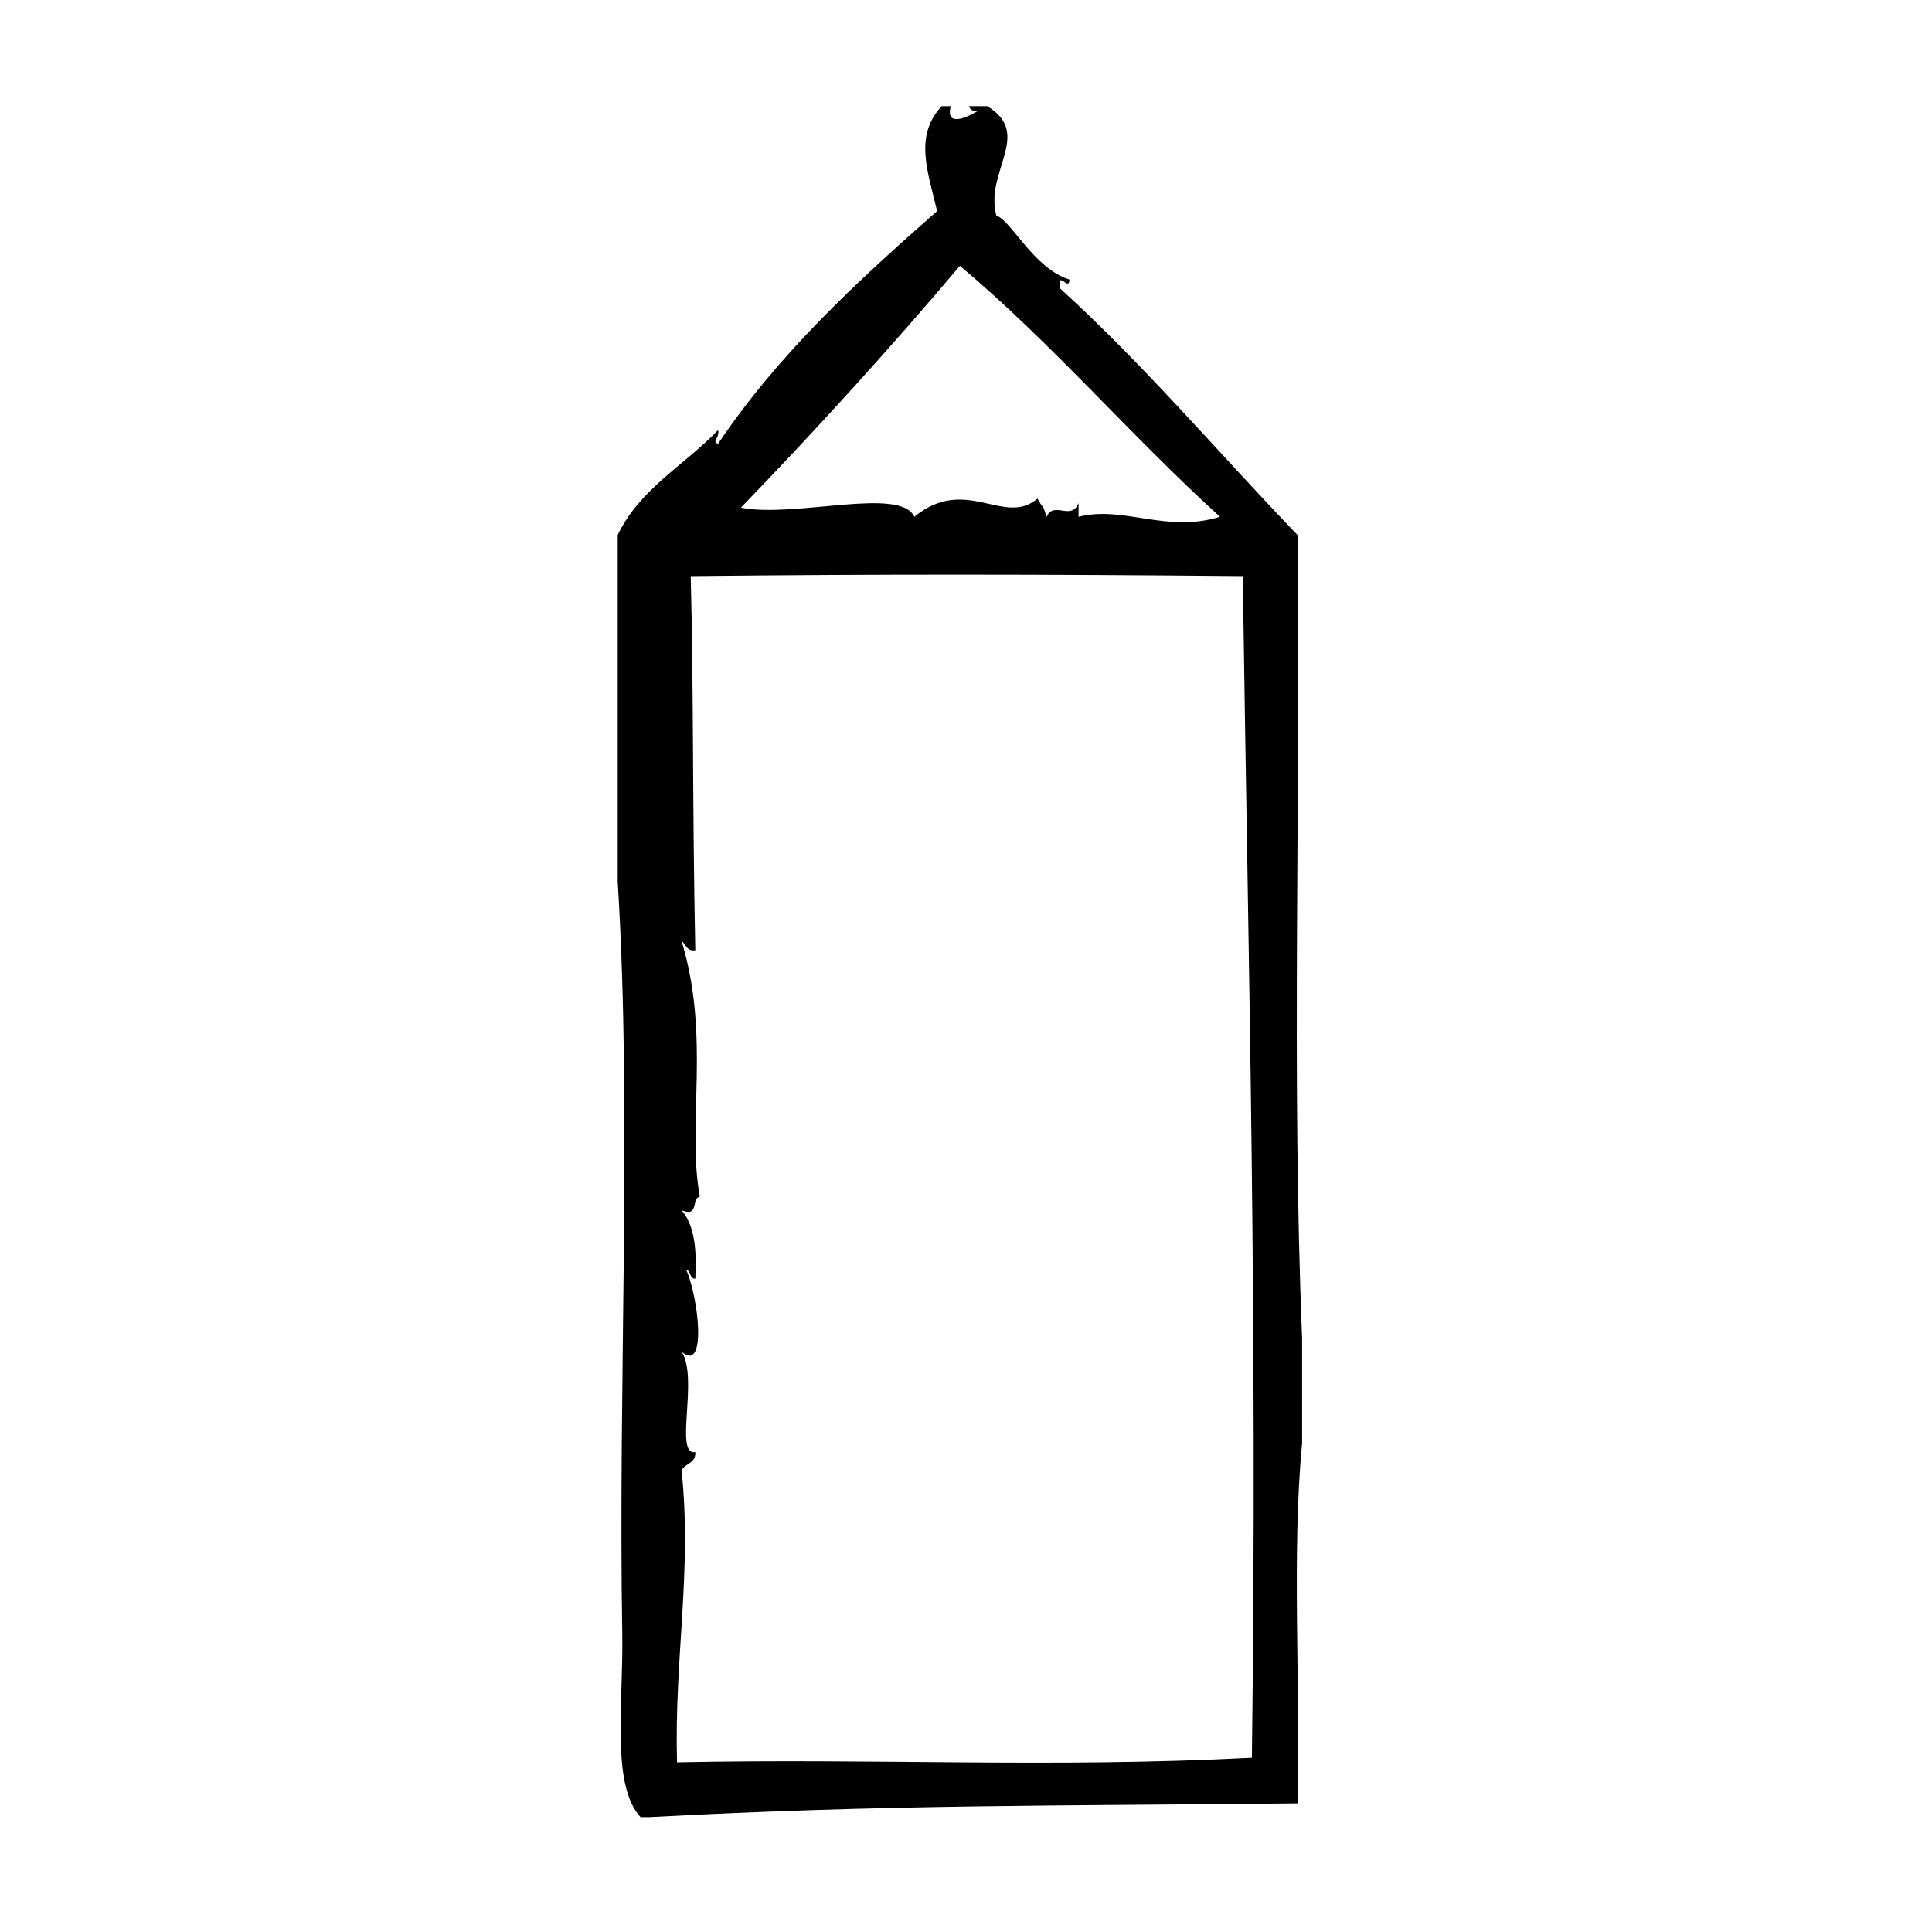
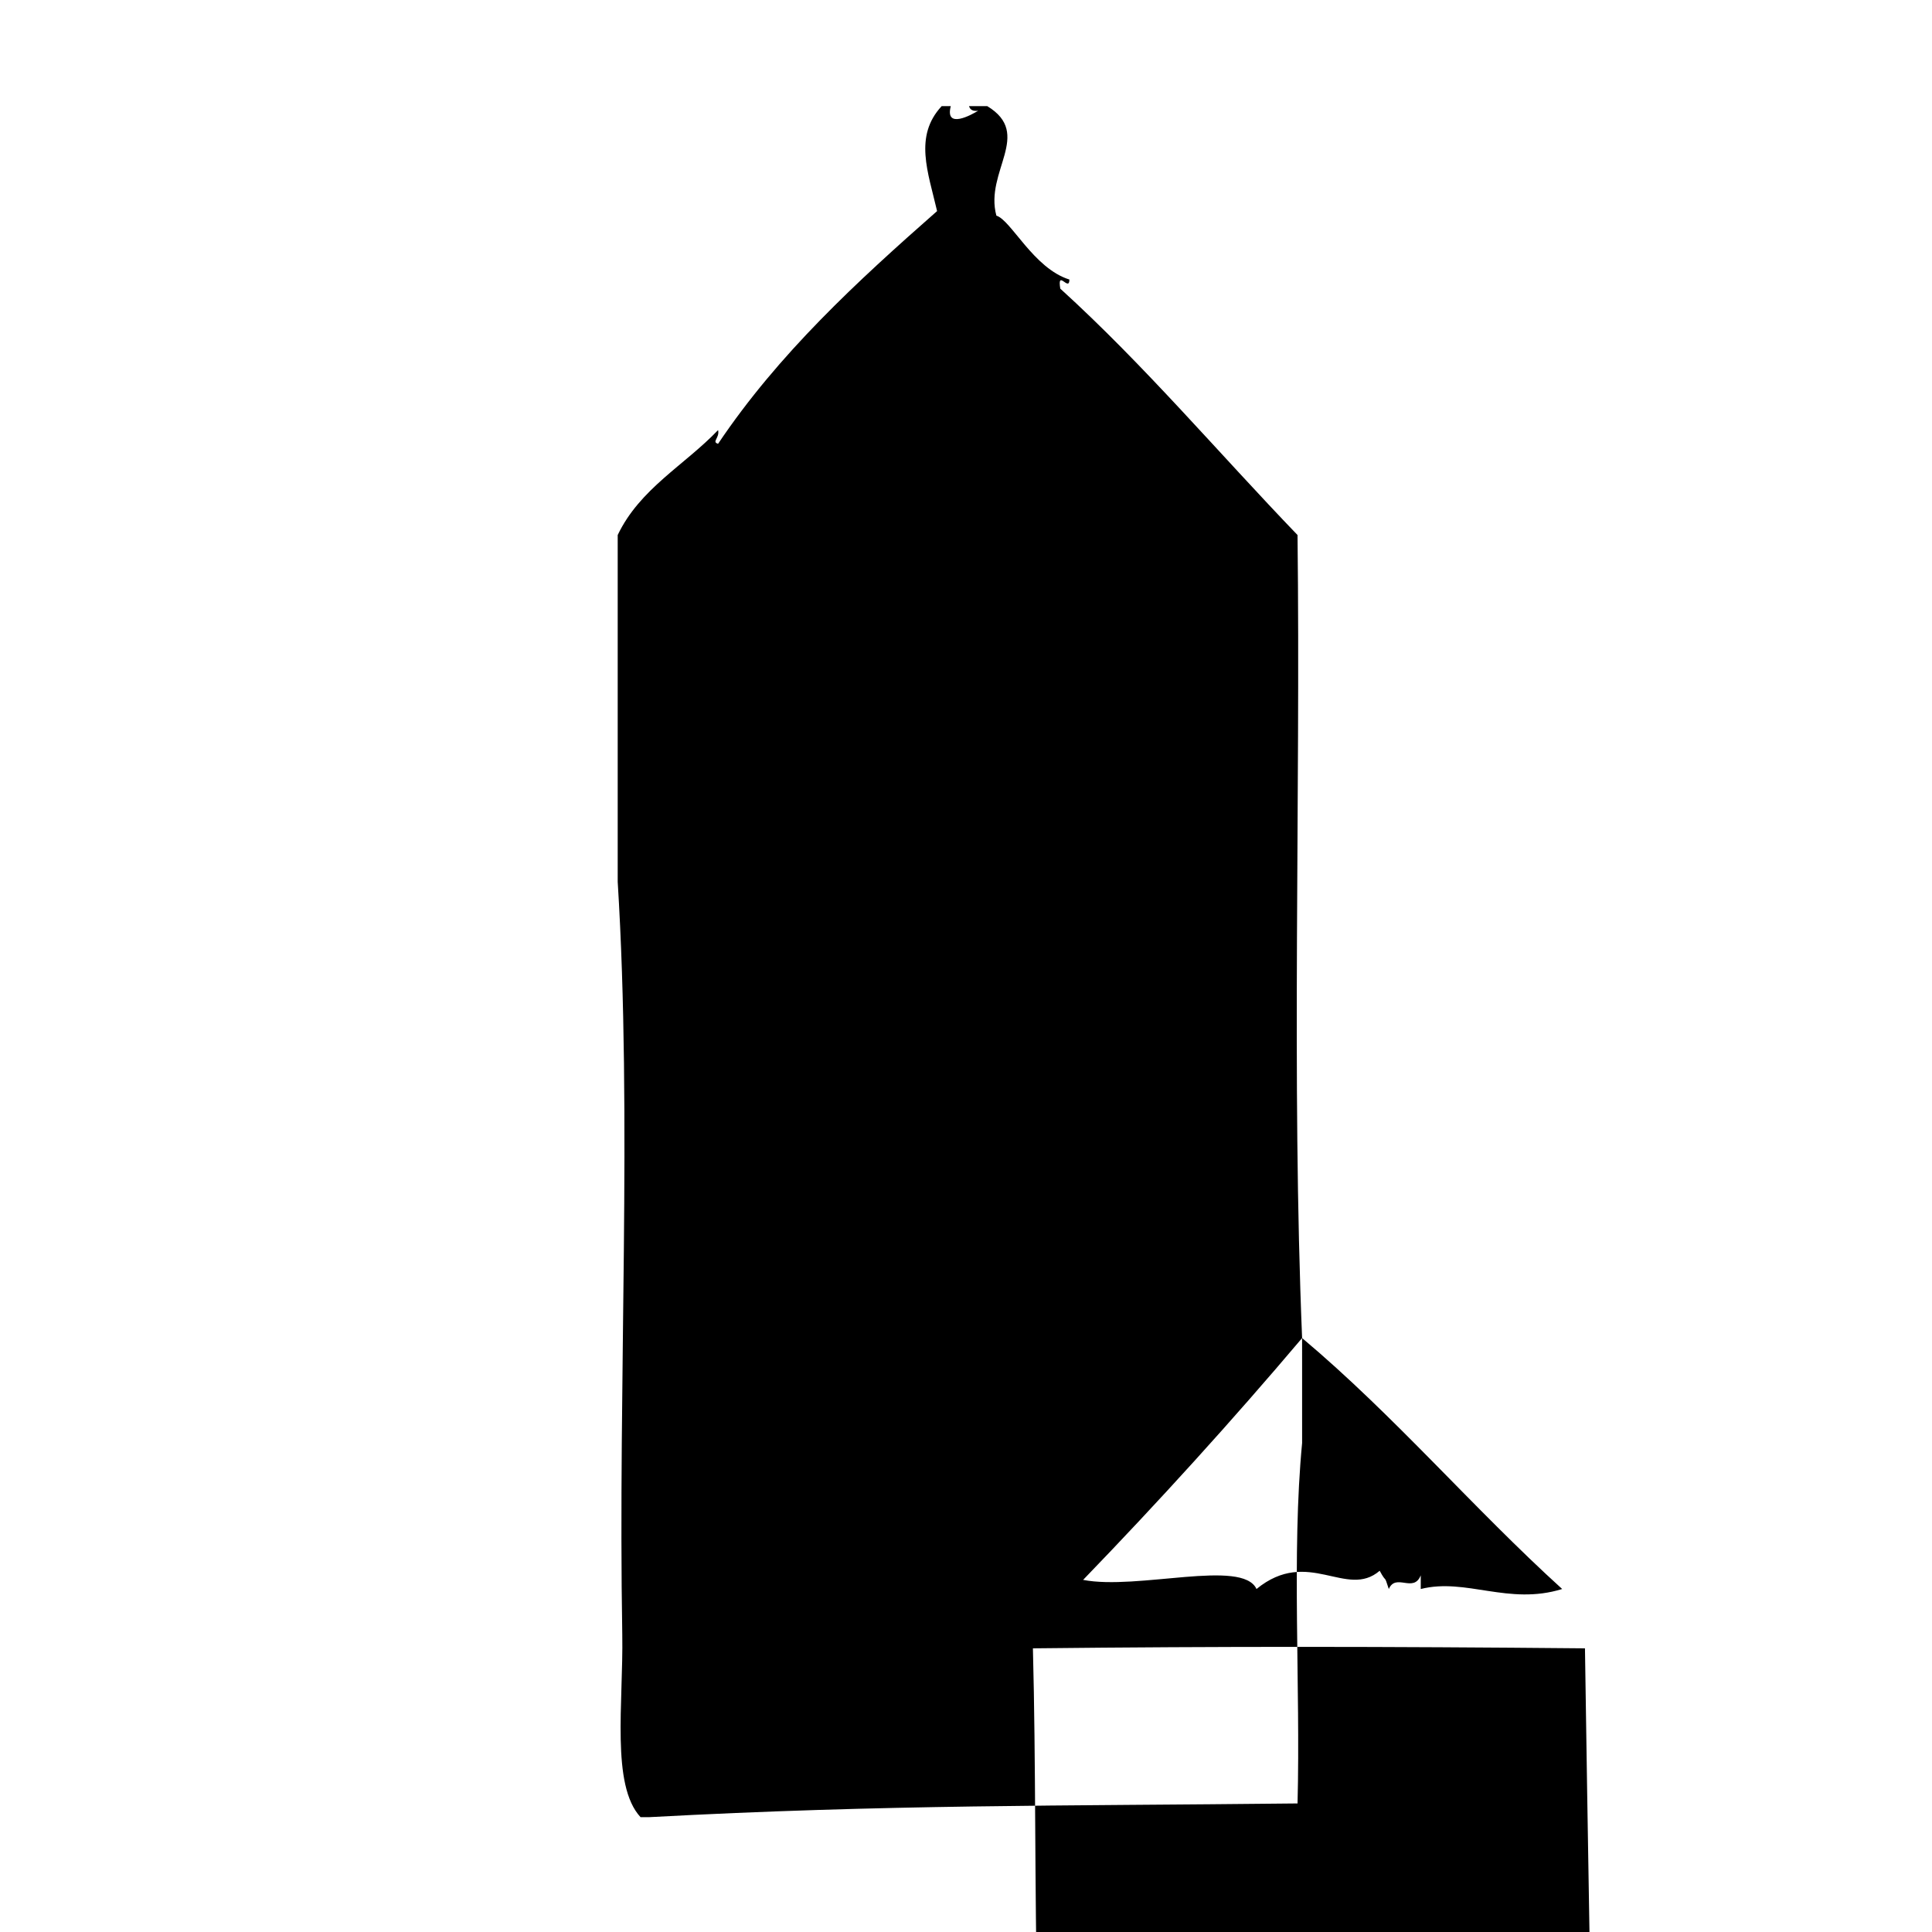
<svg xmlns="http://www.w3.org/2000/svg" fill="#000000" width="800px" height="800px" version="1.1" viewBox="144 144 512 512">
-   <path d="m489.07 498.6c-2.82-68.52-0.402-142.28-1.211-212.81-20.949-21.773-40.492-44.949-62.871-65.293-0.883-5.301 2.402 0.973 2.414-2.418-9.492-2.953-15.457-15.754-19.348-16.93-3.199-11.699 9.773-21.625-2.414-29.02h-4.836c0.266 0.941 1.012 1.406 2.418 1.211-1.676 1.059-8.887 5.031-7.254-1.211h-2.418c-7.41 7.969-3.606 17.473-1.211 27.809-21.227 18.676-42.004 37.797-58.039 61.668-1.793-0.523 0.48-1.547 0-3.629-8.855 9.281-20.746 15.527-26.602 27.809v91.895c3.875 62.406 0.066 131.98 1.211 199.51 0.309 18.055-3.023 39.887 4.836 48.367h2.418c62.773-3.387 108.52-2.941 171.7-3.629 0.805-31.438-1.605-66.102 1.211-95.523-0.004-9.262-0.004-18.535-0.004-27.809zm-90.684-284.15c24.527 20.609 45.254 45.031 68.922 66.504-14.238 4.414-25.504-3.023-37.477 0v-3.629c-1.914 4.797-6.586-0.691-8.469 3.629-1.367-4.223-0.465-1.195-2.414-4.836-8.812 7.57-18.934-6.359-32.648 4.836-3.684-8.09-31.539 0.387-45.949-2.418 19.996-20.703 39.379-42.031 58.035-64.086zm77.383 395.39c-53.367 2.75-98.863 0.109-152.35 1.211-0.75-27.941 4.016-50.316 1.211-77.387 0.922-1.898 3.84-1.805 3.629-4.836-5.672 1.062 0.938-19.699-3.629-26.602 6.691 5.824 4.586-14.027 1.211-21.758 1.316 0.301 0.82 2.402 2.418 2.414 0.195-4.516 0.637-13.234-3.629-18.137 4.731 1.91 2.504-3.141 4.836-3.629-3.512-18.809 2.91-42.379-4.836-67.711 1.23 0.785 1.254 2.781 3.629 2.418-0.801-39.395-0.402-67.867-1.211-99.148 50.176-0.543 92.918-0.492 146.3 0 1.496 105.05 3.926 195.64 2.418 313.16z" fill-rule="evenodd" />
+   <path d="m489.07 498.6c-2.82-68.52-0.402-142.28-1.211-212.81-20.949-21.773-40.492-44.949-62.871-65.293-0.883-5.301 2.402 0.973 2.414-2.418-9.492-2.953-15.457-15.754-19.348-16.93-3.199-11.699 9.773-21.625-2.414-29.02h-4.836c0.266 0.941 1.012 1.406 2.418 1.211-1.676 1.059-8.887 5.031-7.254-1.211h-2.418c-7.41 7.969-3.606 17.473-1.211 27.809-21.227 18.676-42.004 37.797-58.039 61.668-1.793-0.523 0.48-1.547 0-3.629-8.855 9.281-20.746 15.527-26.602 27.809v91.895c3.875 62.406 0.066 131.98 1.211 199.51 0.309 18.055-3.023 39.887 4.836 48.367h2.418c62.773-3.387 108.52-2.941 171.7-3.629 0.805-31.438-1.605-66.102 1.211-95.523-0.004-9.262-0.004-18.535-0.004-27.809zc24.527 20.609 45.254 45.031 68.922 66.504-14.238 4.414-25.504-3.023-37.477 0v-3.629c-1.914 4.797-6.586-0.691-8.469 3.629-1.367-4.223-0.465-1.195-2.414-4.836-8.812 7.57-18.934-6.359-32.648 4.836-3.684-8.09-31.539 0.387-45.949-2.418 19.996-20.703 39.379-42.031 58.035-64.086zm77.383 395.39c-53.367 2.75-98.863 0.109-152.35 1.211-0.75-27.941 4.016-50.316 1.211-77.387 0.922-1.898 3.84-1.805 3.629-4.836-5.672 1.062 0.938-19.699-3.629-26.602 6.691 5.824 4.586-14.027 1.211-21.758 1.316 0.301 0.82 2.402 2.418 2.414 0.195-4.516 0.637-13.234-3.629-18.137 4.731 1.91 2.504-3.141 4.836-3.629-3.512-18.809 2.91-42.379-4.836-67.711 1.23 0.785 1.254 2.781 3.629 2.418-0.801-39.395-0.402-67.867-1.211-99.148 50.176-0.543 92.918-0.492 146.3 0 1.496 105.05 3.926 195.64 2.418 313.16z" fill-rule="evenodd" />
</svg>